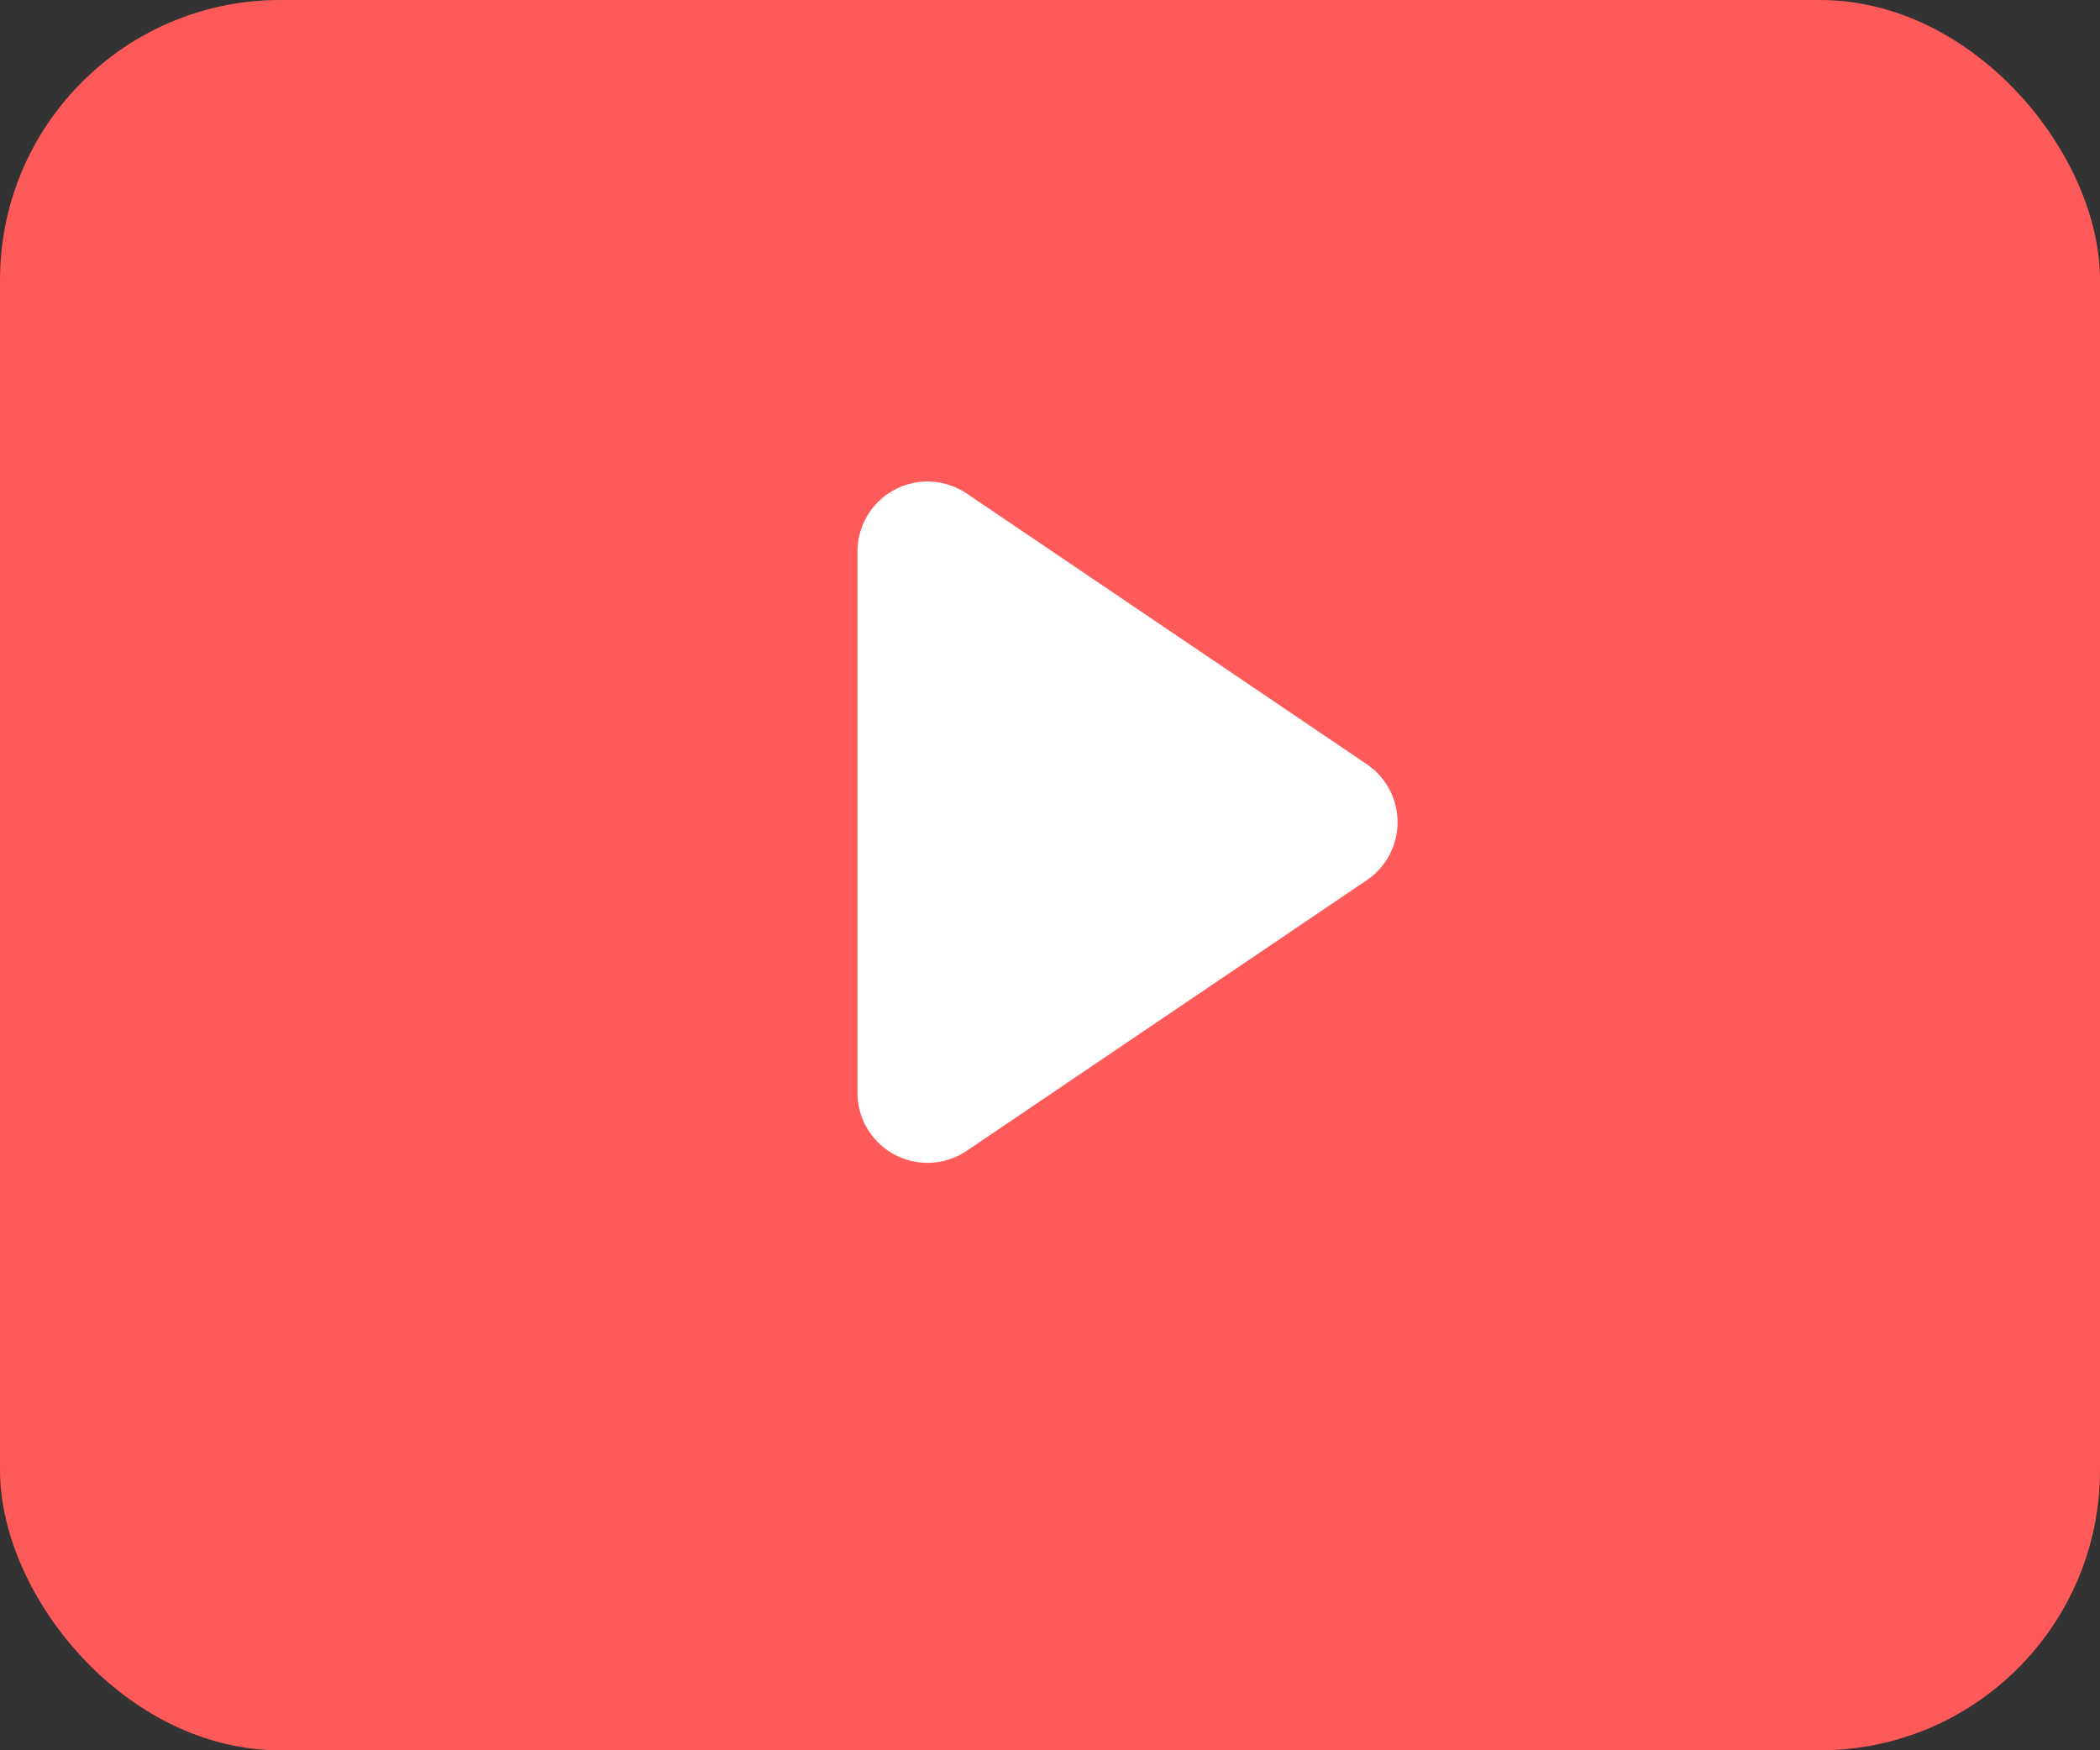
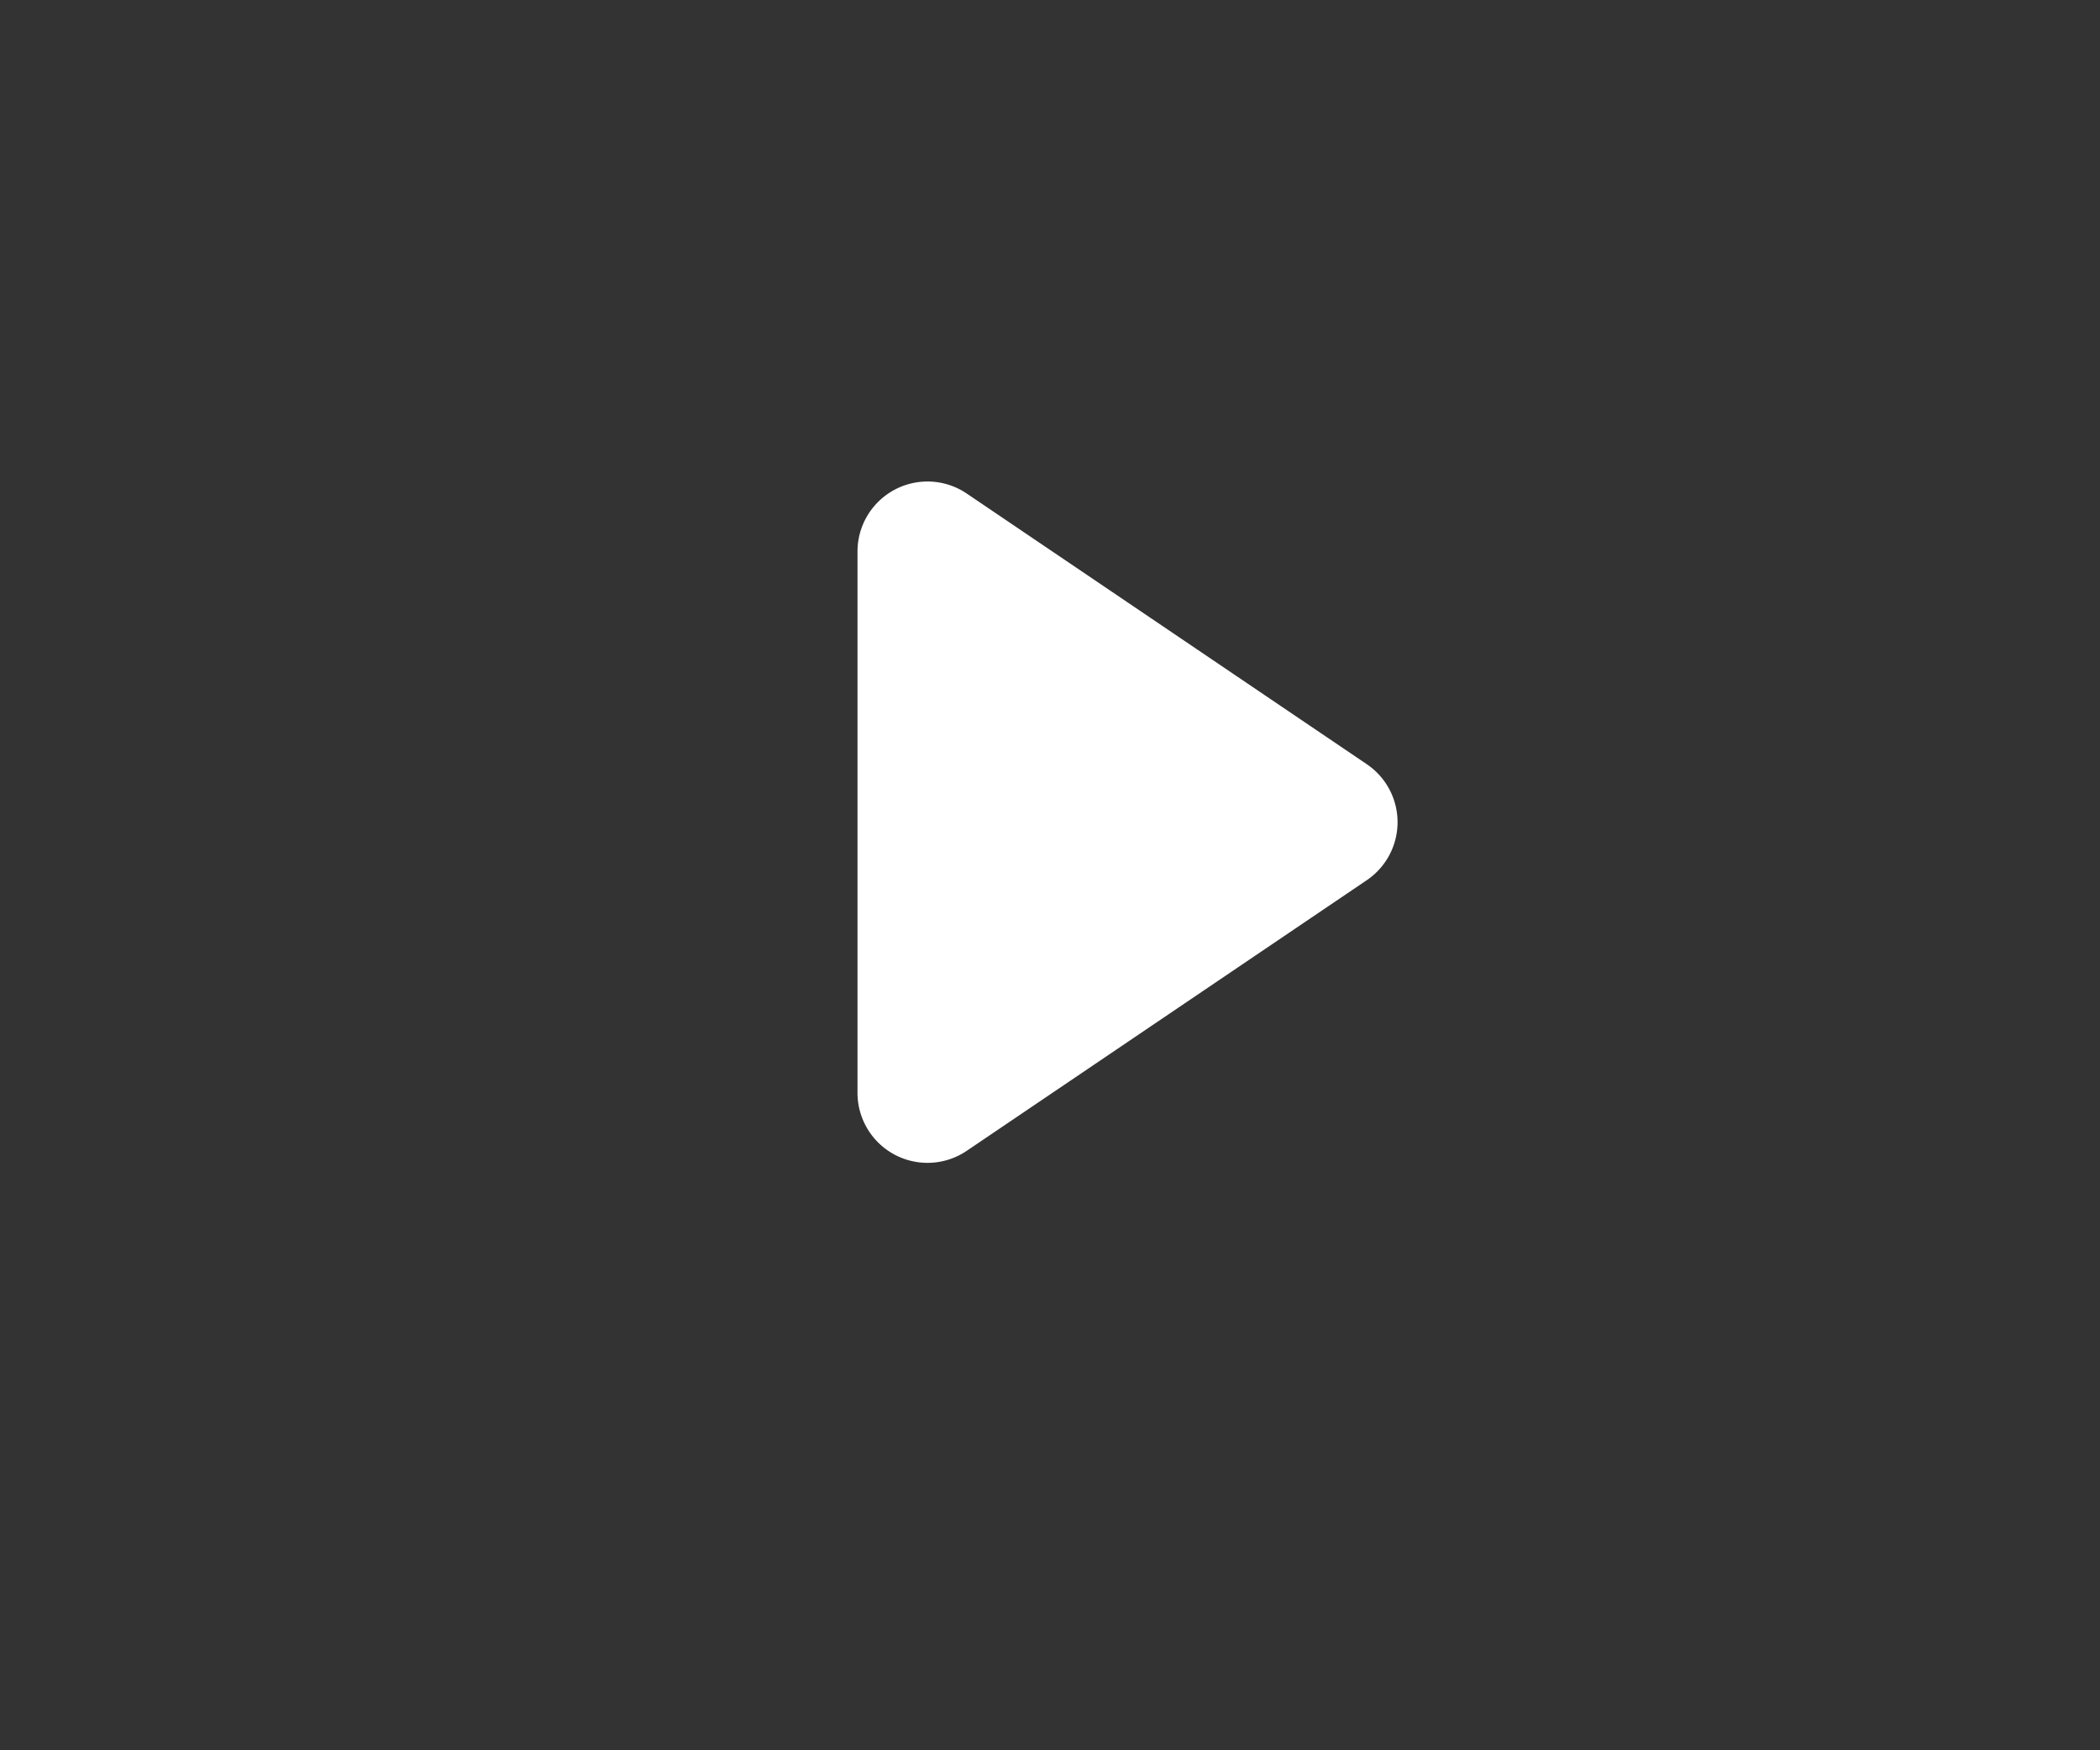
<svg xmlns="http://www.w3.org/2000/svg" width="60" height="50" viewBox="0 0 60 50">
  <rect x="0" y="0" width="60" height="50" fill="#333333" stroke="none" />
  <g id="movie" transform="translate(-1277 -554)">
-     <rect id="長方形_3209" data-name="長方形 3209" width="60" height="50" rx="8" transform="translate(1277 554)" fill="#ff5a5a" />
    <path id="多角形_6" data-name="多角形 6" d="M9.843,2.449a2,2,0,0,1,3.313,0l7.732,11.431A2,2,0,0,1,19.232,17H3.768a2,2,0,0,1-1.657-3.121Z" transform="translate(1318.5 565.988) rotate(90)" fill="#fff" />
  </g>
</svg>